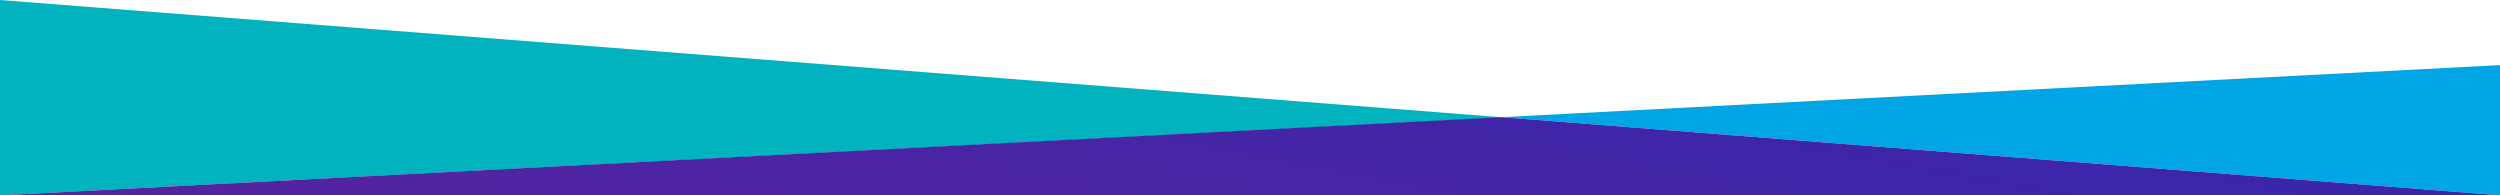
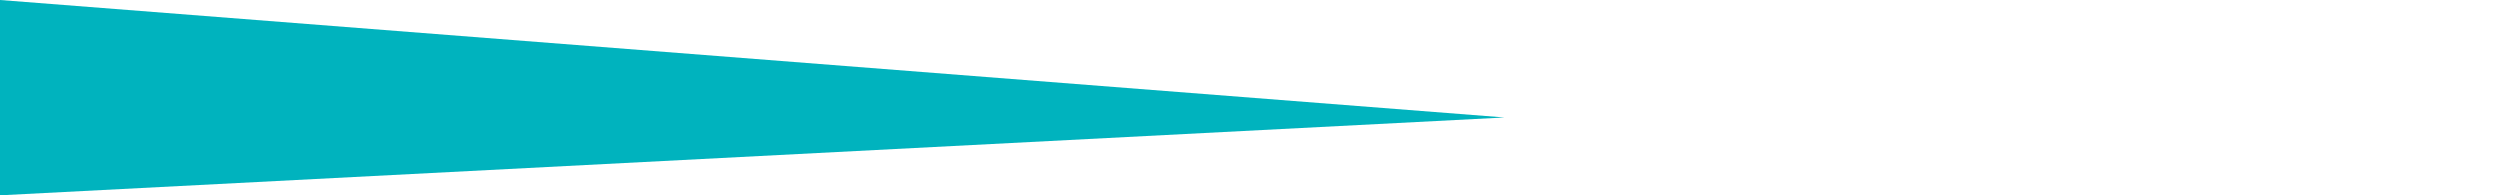
<svg xmlns="http://www.w3.org/2000/svg" viewBox="0 0 1920 150">
  <defs>
    <style>
      .cls-1 {
        fill: #00b3be;
      }

      .cls-2 {
        fill: #00a5e6;
      }

      .cls-3 {
        fill: url(#linear-gradient);
      }
    </style>
    <linearGradient id="linear-gradient" y1="1.163" x2="1" y2="1" gradientUnits="objectBoundingBox">
      <stop offset="0" stop-color="#5823a0" />
      <stop offset="1" stop-color="#3926aa" />
    </linearGradient>
  </defs>
  <g id="Group_494" data-name="Group 494" transform="translate(0 -797)">
    <path id="Path_102" data-name="Path 102" class="cls-1" d="M764.558,0V150L1920,90.218Z" transform="translate(-764.558 797)" />
-     <path id="Path_103" data-name="Path 103" class="cls-2" d="M767,0V100L0,40Z" transform="translate(1153 847)" />
-     <path id="Path_104" data-name="Path 104" class="cls-3" d="M1152.948,89.91,0,149.91H1920Z" transform="translate(0 797.09)" />
+     <path id="Path_104" data-name="Path 104" class="cls-3" d="M1152.948,89.91,0,149.91Z" transform="translate(0 797.09)" />
  </g>
</svg>